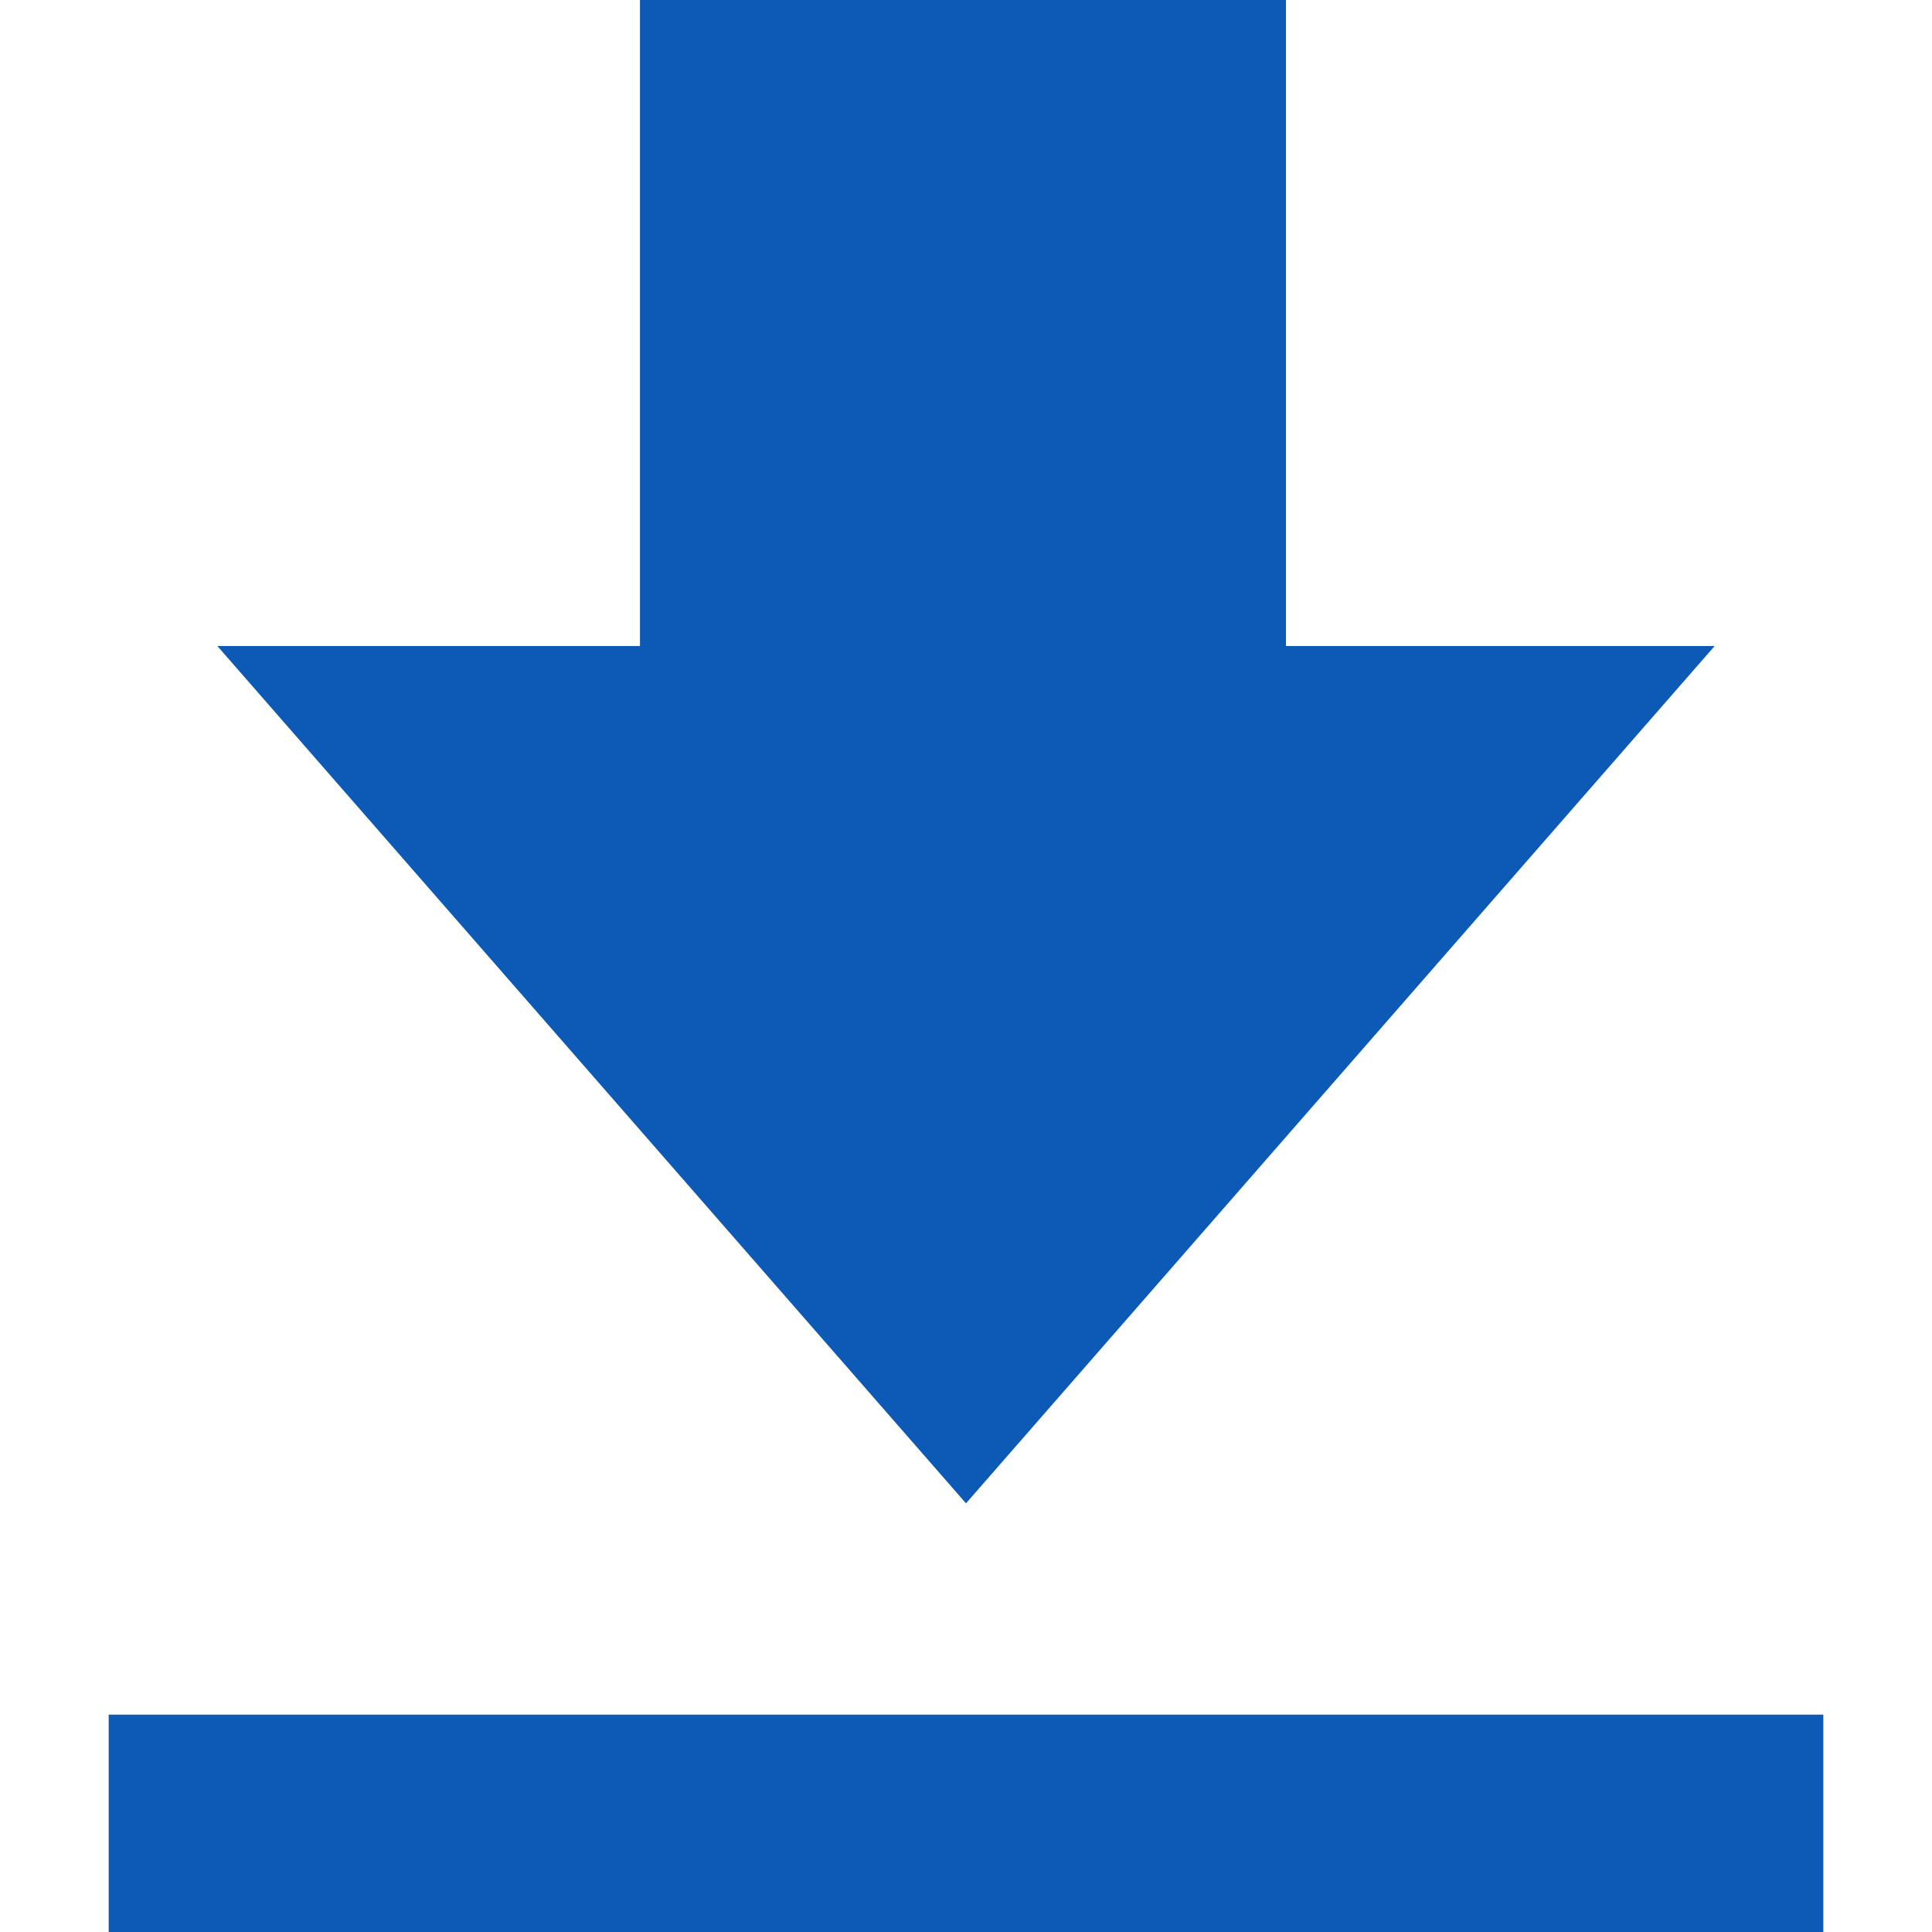
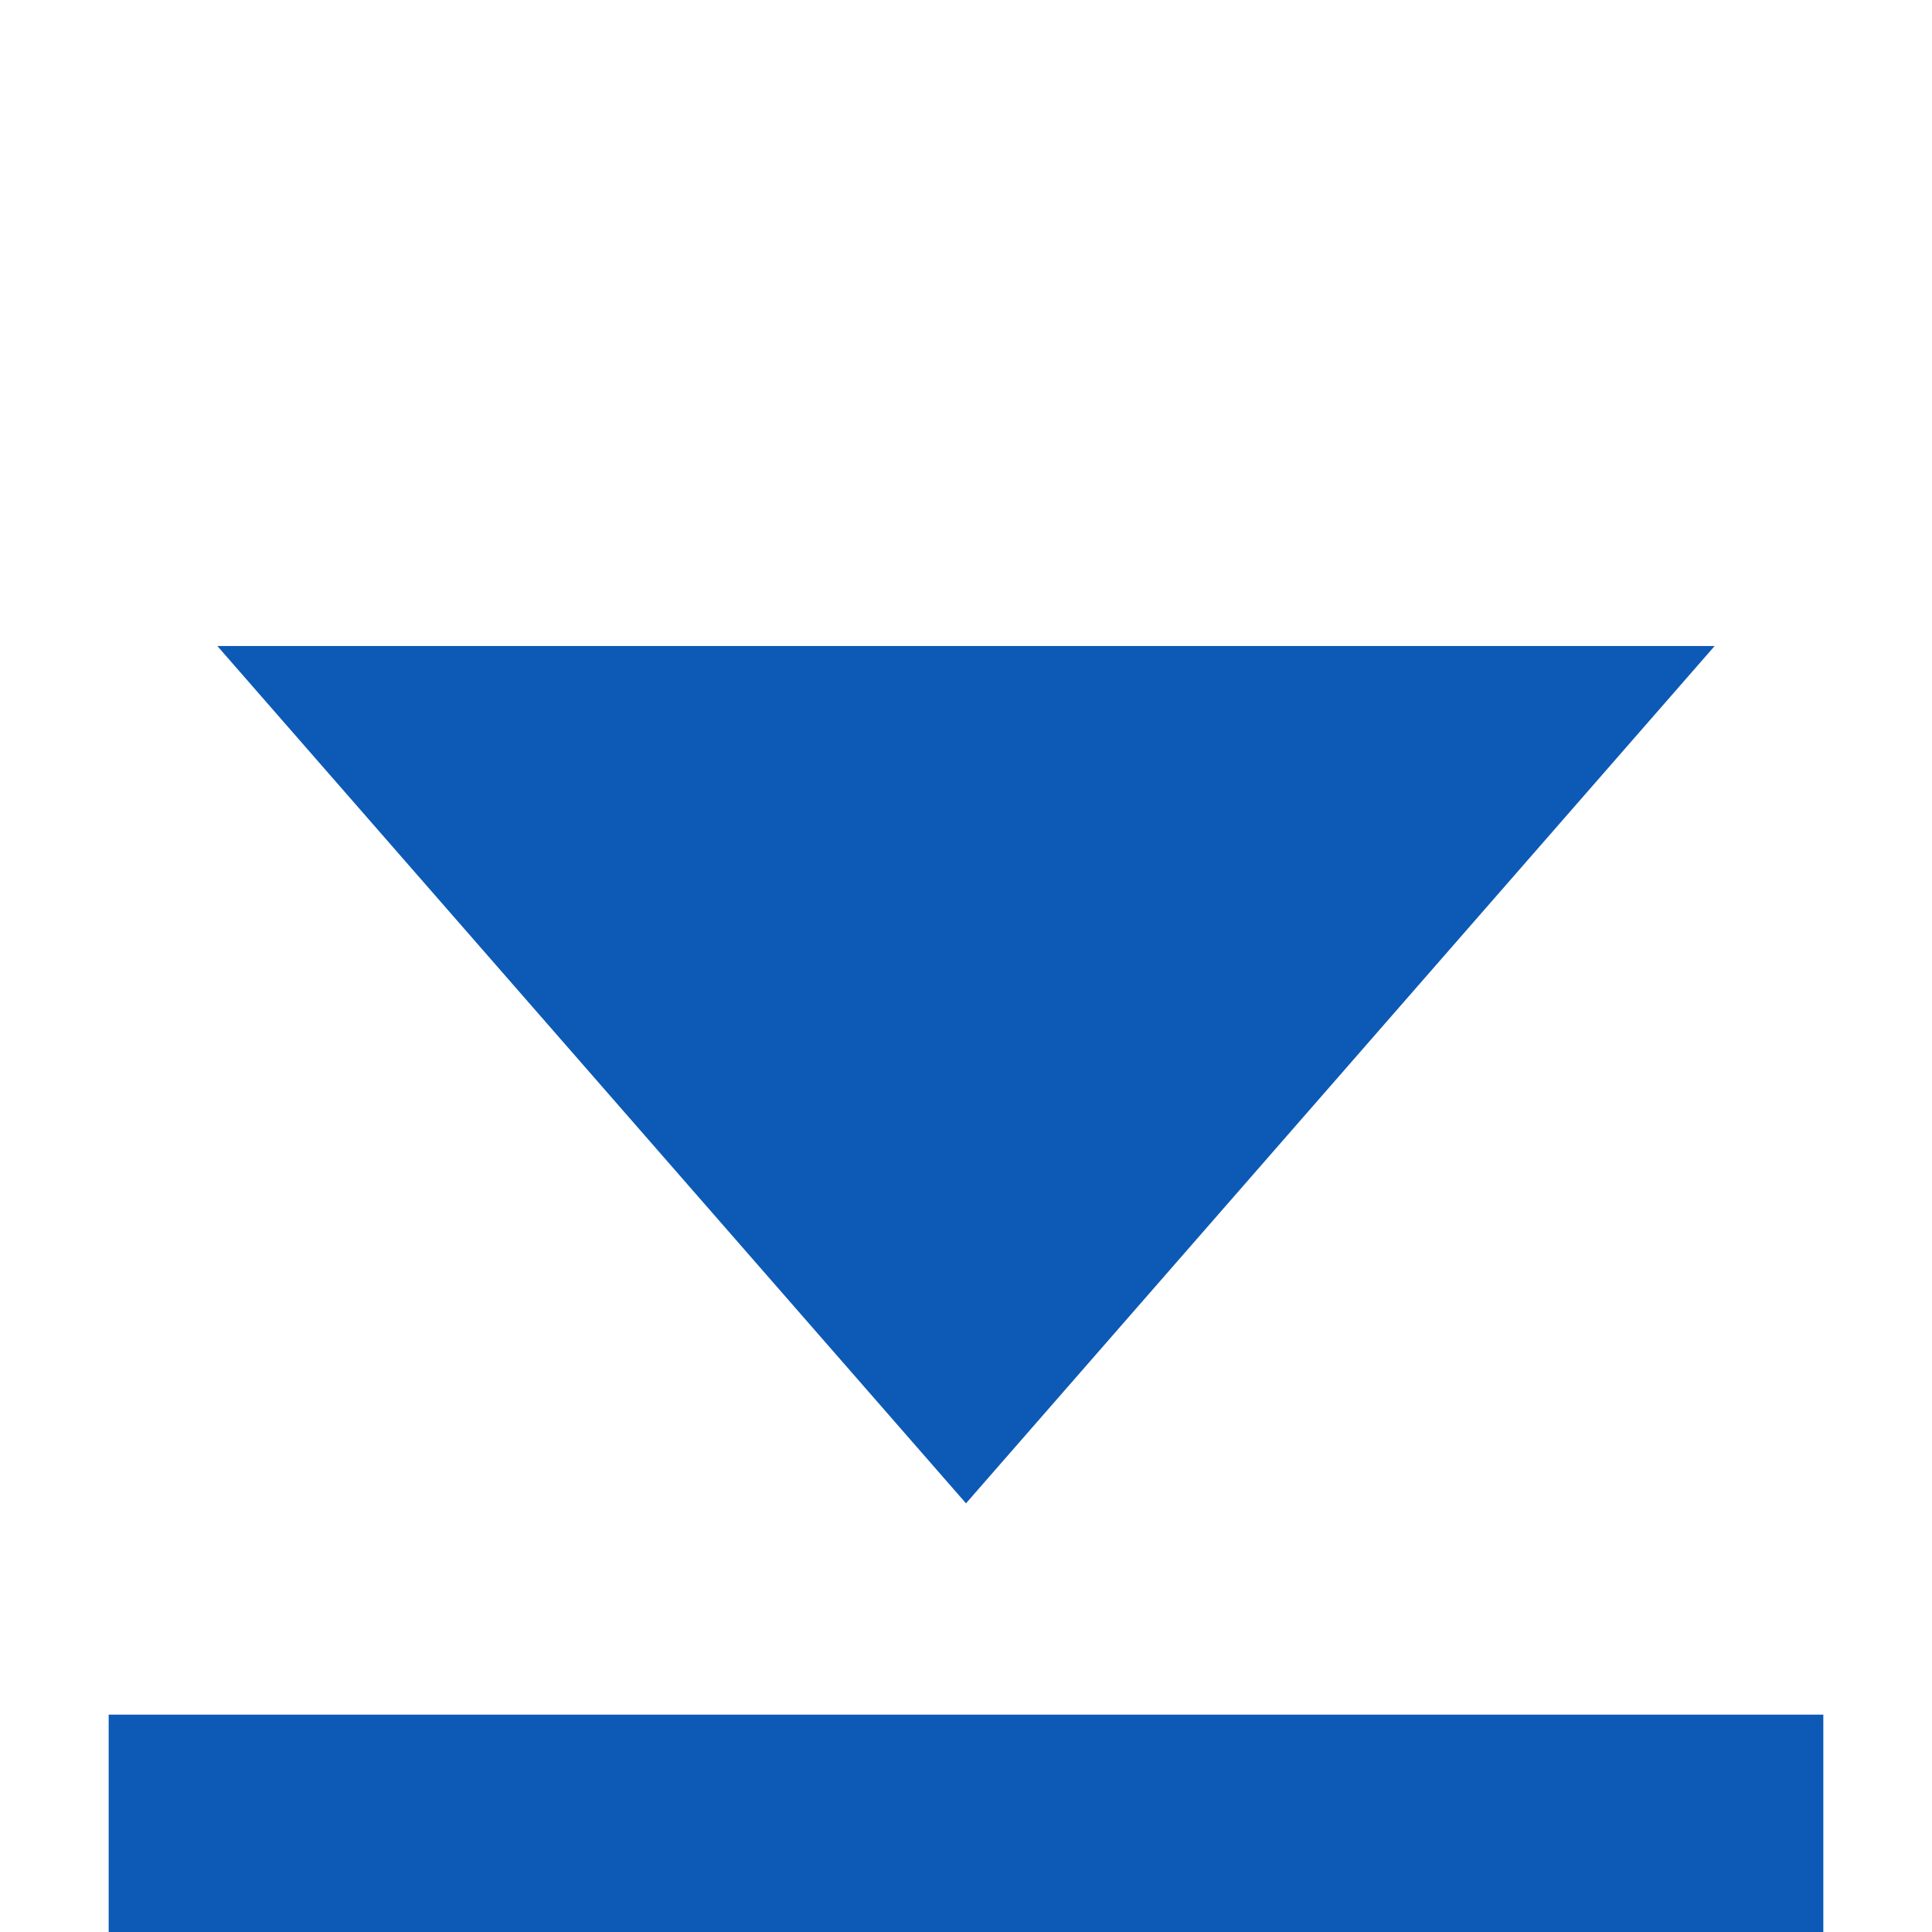
<svg xmlns="http://www.w3.org/2000/svg" id="Camada_1" data-name="Camada 1" viewBox="0 0 32 32">
  <defs>
    <style> .cls-1 { fill: #0c5ab5; stroke-width: 0px; } </style>
  </defs>
-   <path class="cls-1" d="M28.4,10.7h-7.1V0h-10.7v10.7H3.6l12.4,14.2,12.4-14.2h0ZM1.8,28.4h28.4v3.6H1.8v-3.6Z" />
+   <path class="cls-1" d="M28.4,10.7h-7.1V0v10.7H3.6l12.4,14.2,12.4-14.2h0ZM1.8,28.4h28.4v3.6H1.8v-3.6Z" />
</svg>